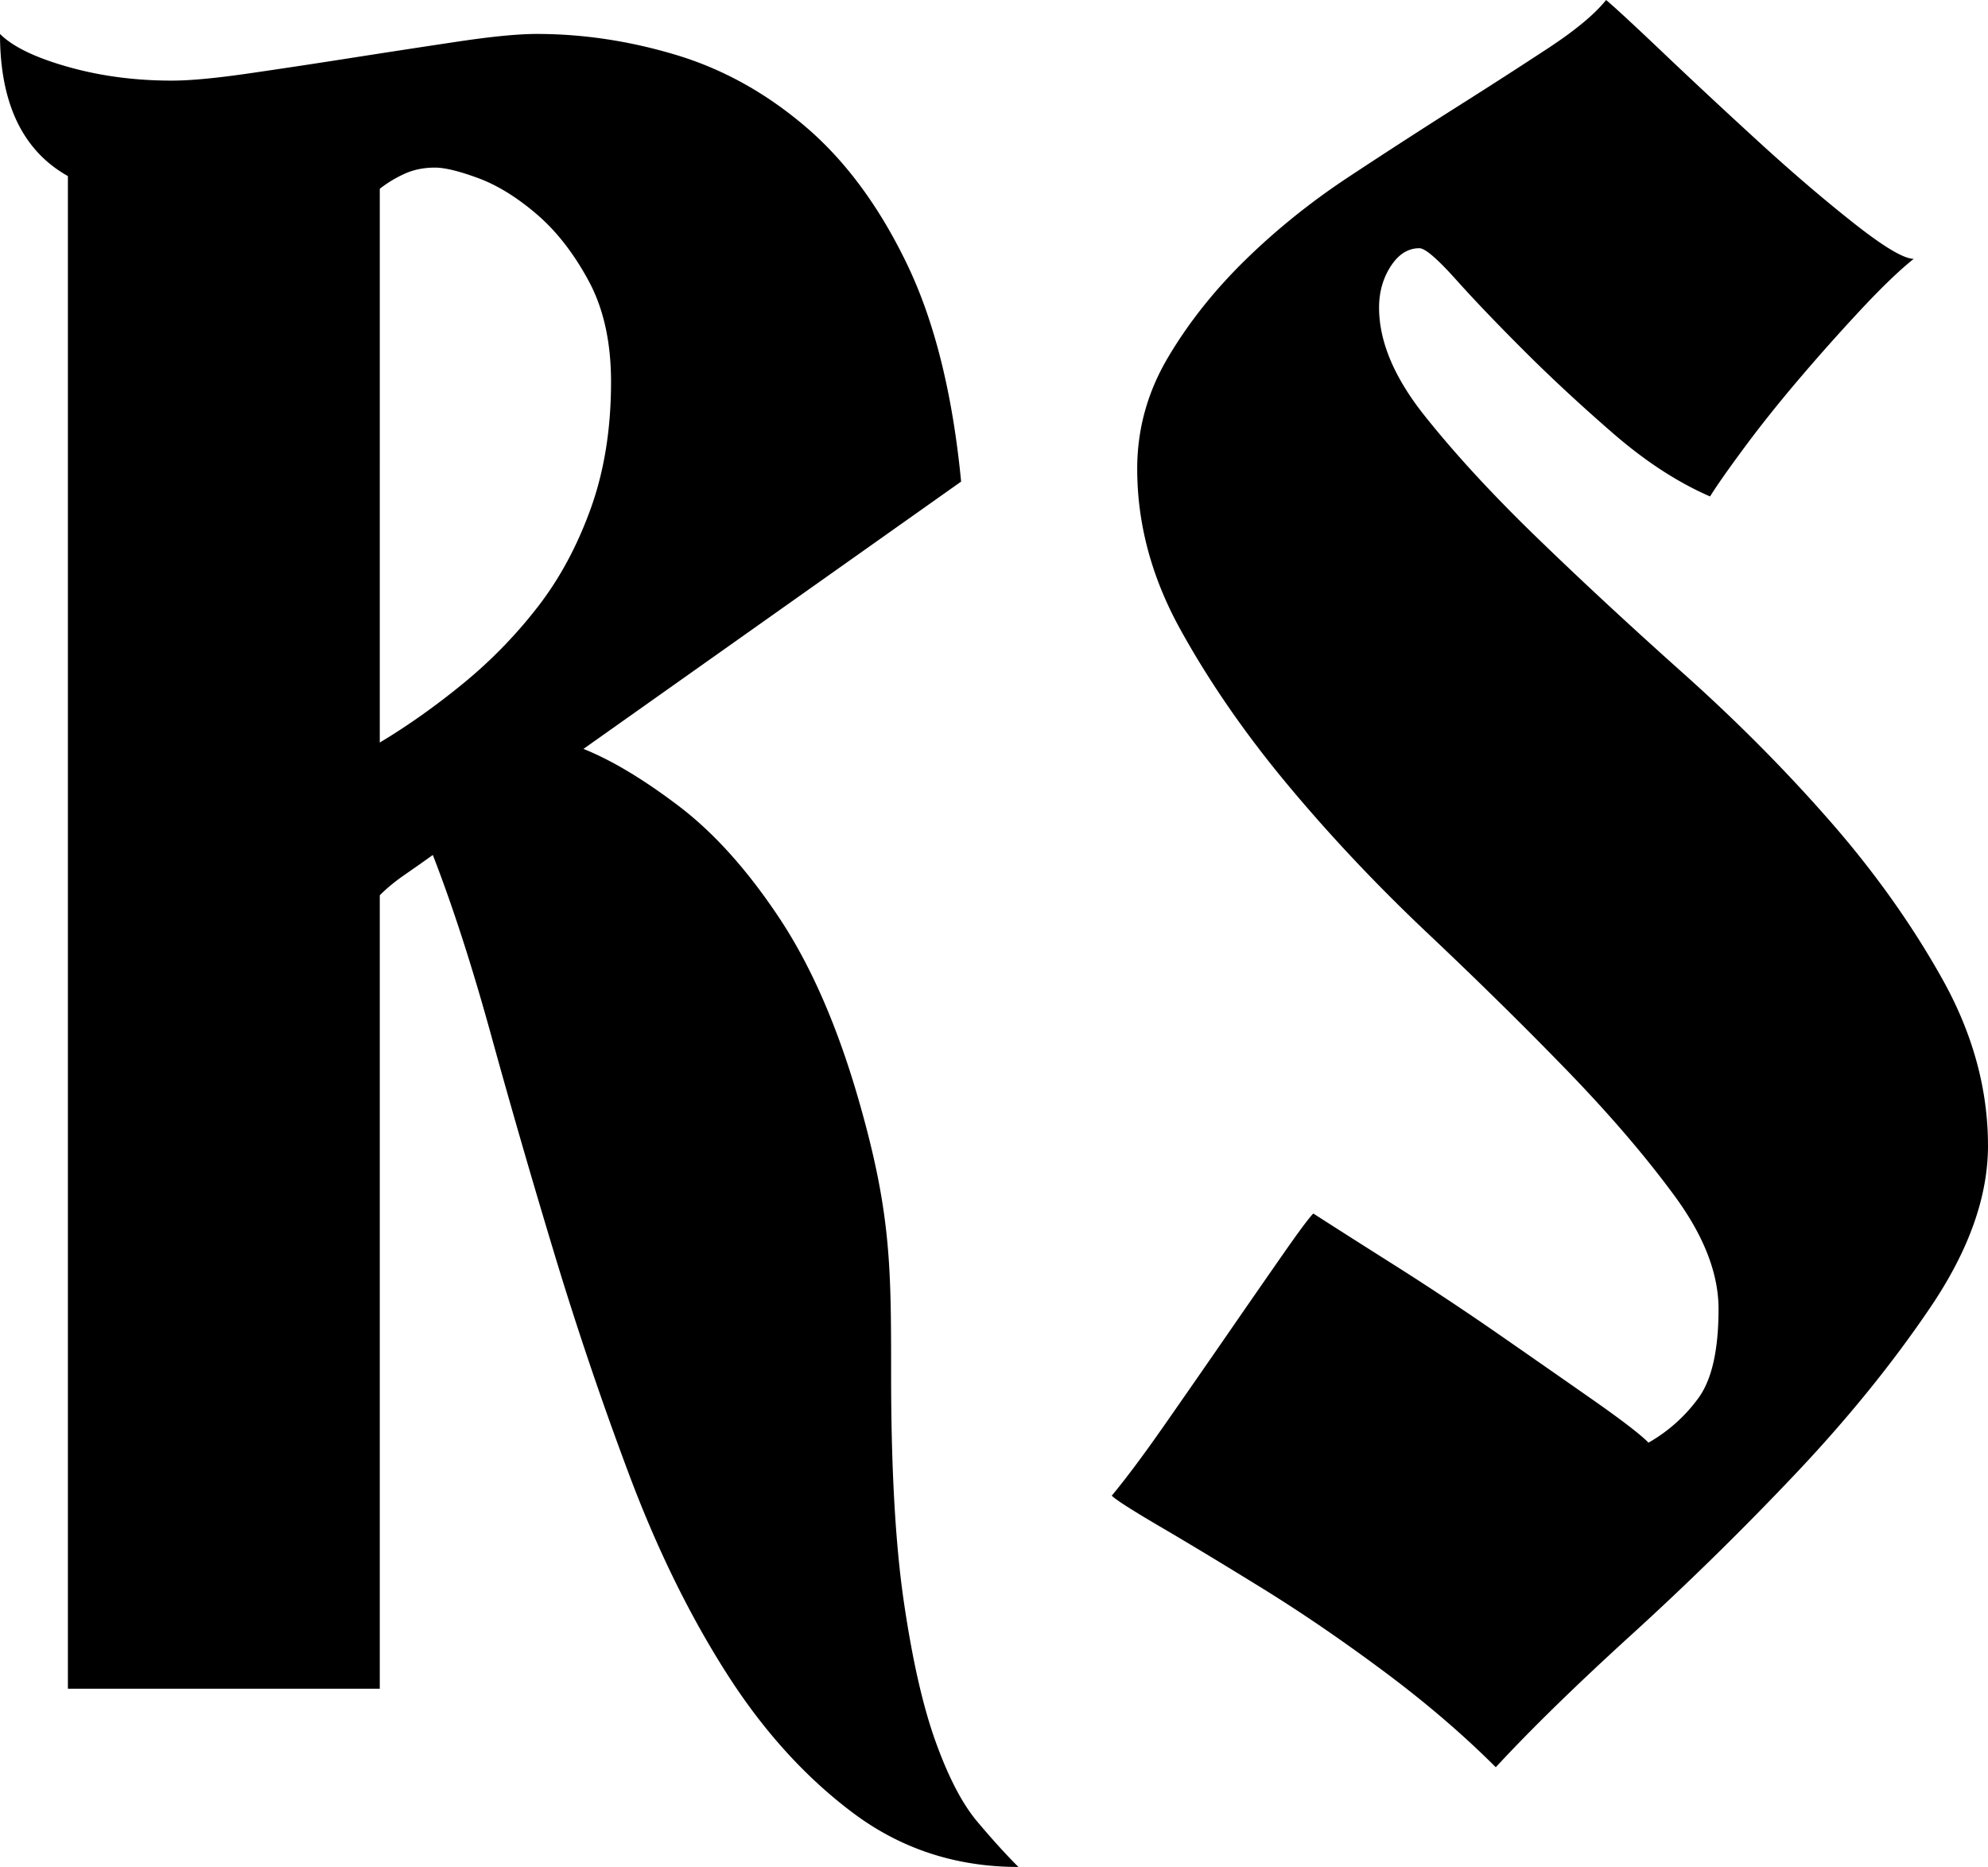
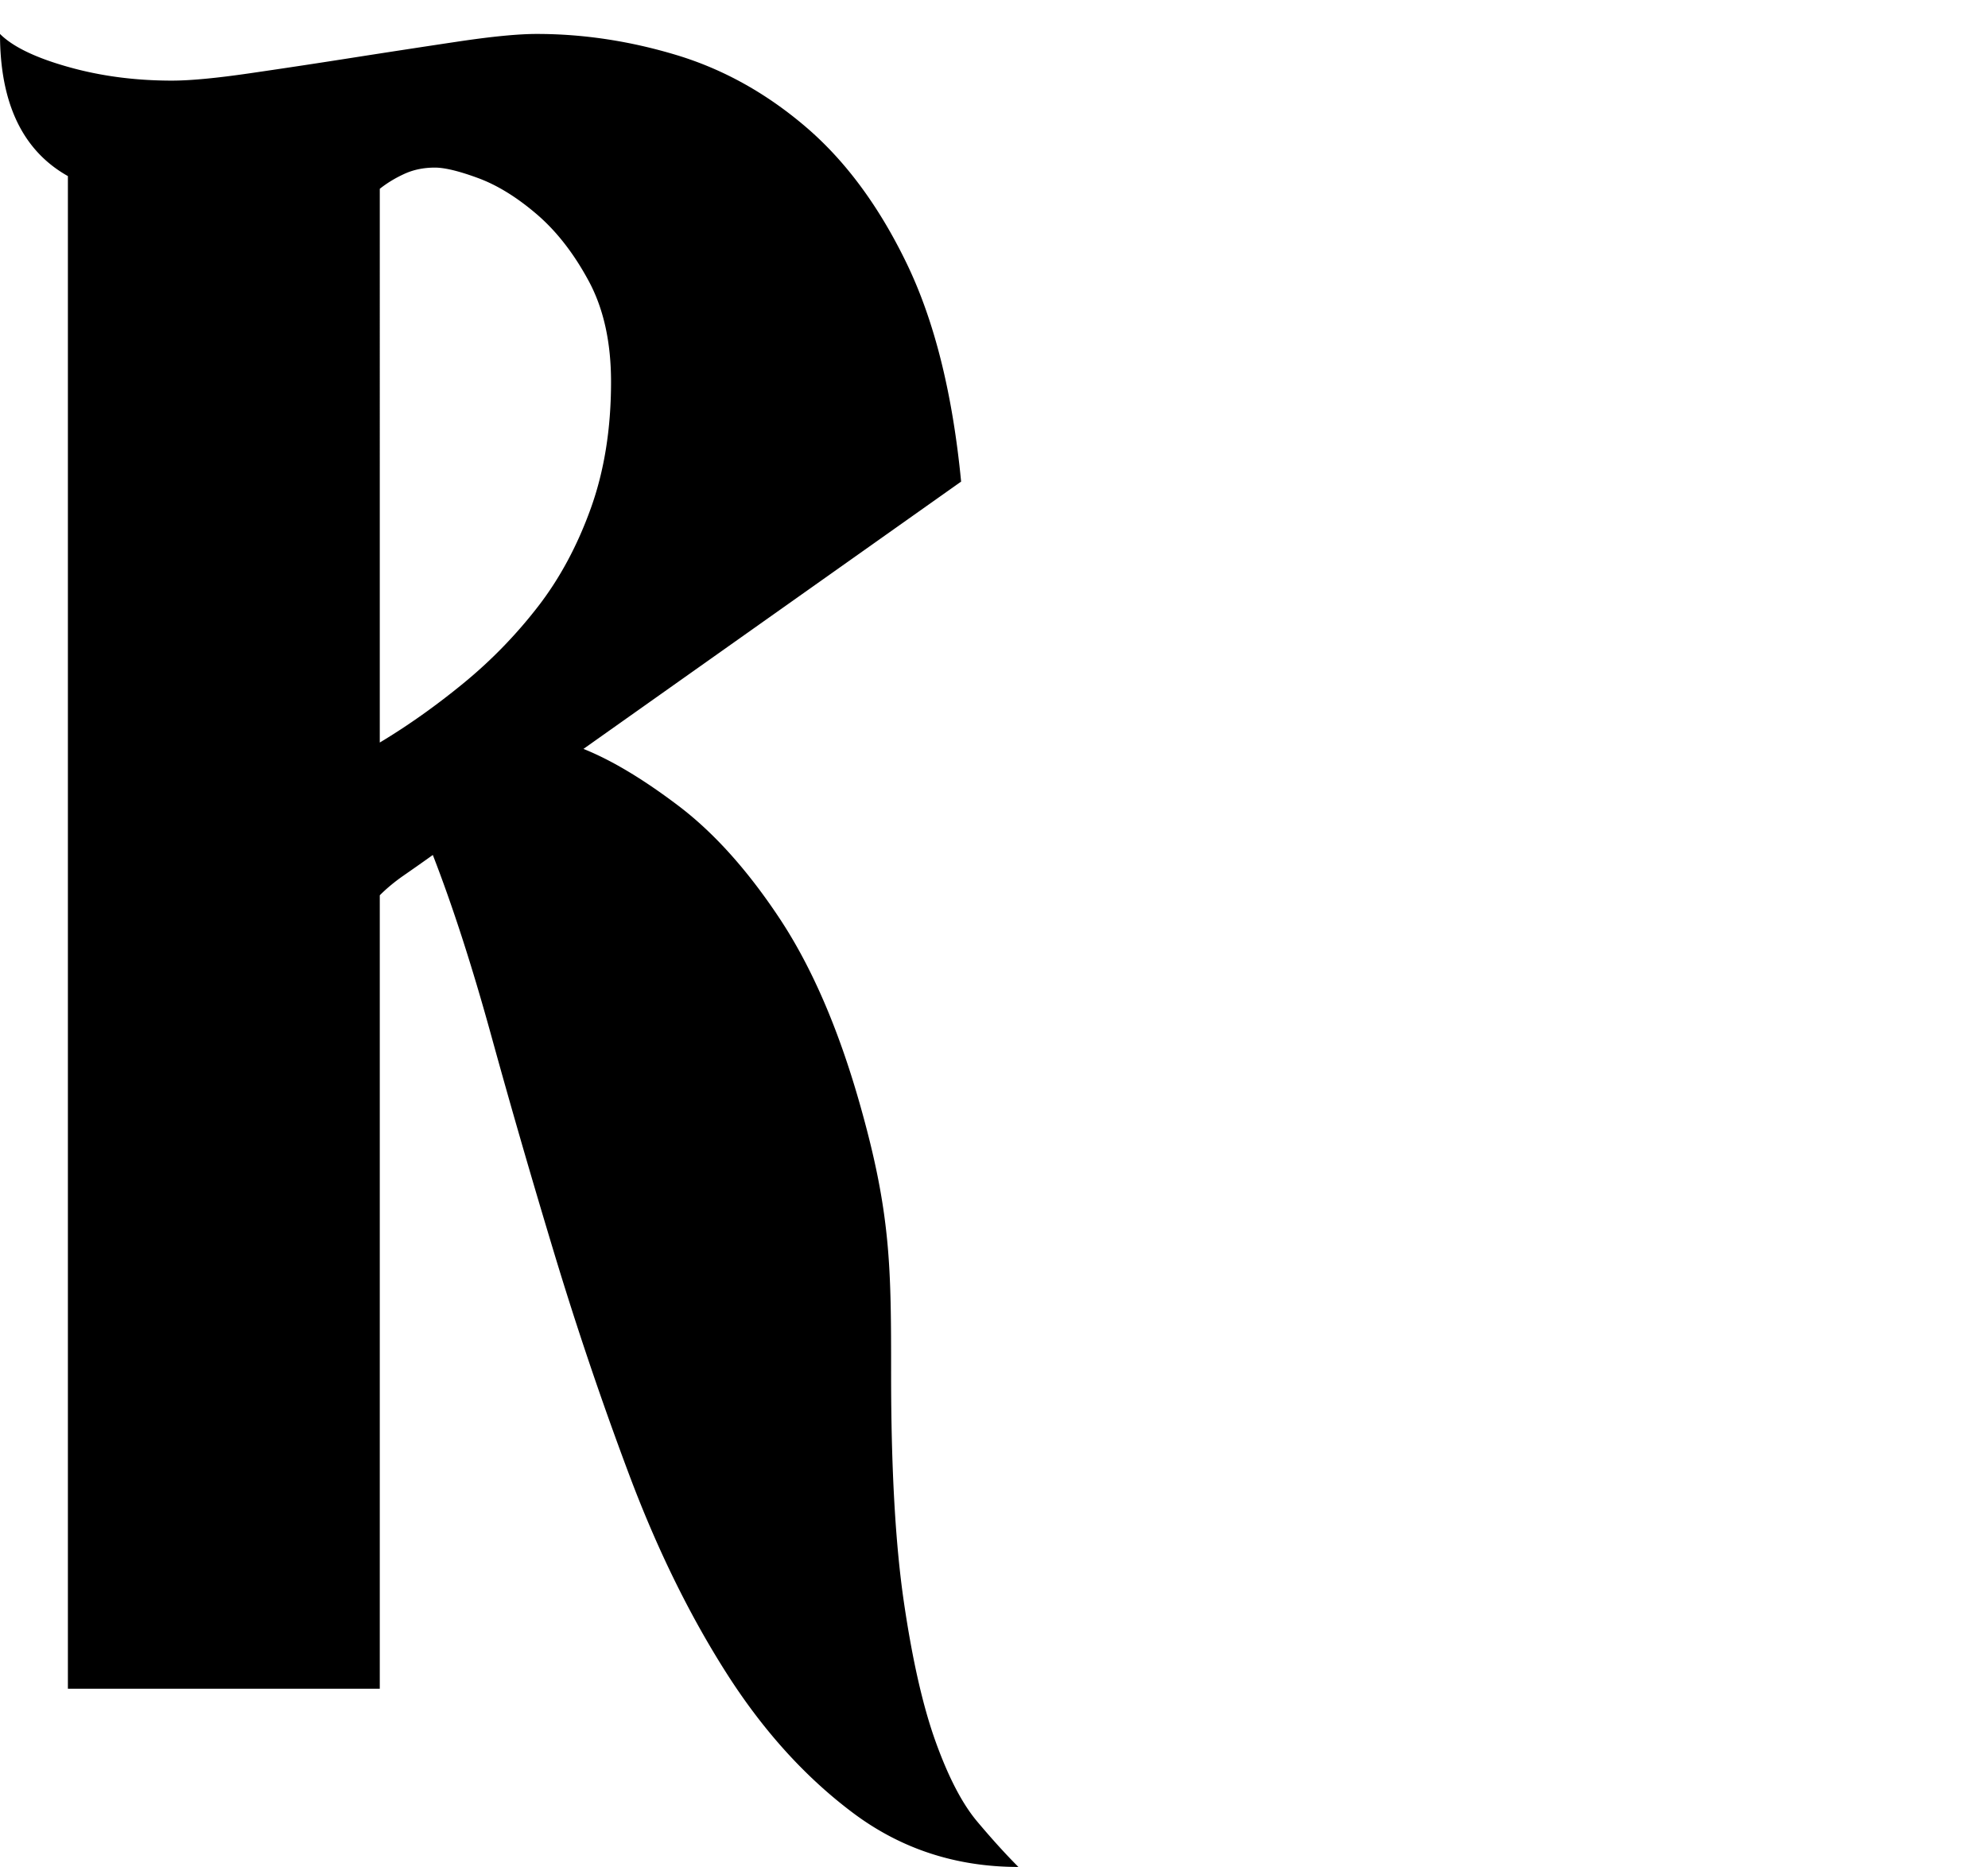
<svg xmlns="http://www.w3.org/2000/svg" data-bbox="0 0 374.798 352" viewBox="0 0 374.798 352" data-type="shape">
  <g>
    <path d="M12.8 33.2C4.262 28.4 0 19.47 0 6.4c2.4 2.4 6.663 4.47 12.8 6.2 6.131 1.738 12.662 2.6 19.6 2.6 3.462 0 8.4-.462 14.8-1.4q9.6-1.395 19.8-3 10.198-1.593 19.6-3c6.262-.93 11.13-1.4 14.6-1.4 8.8 0 17.6 1.338 26.4 4Q140.798 14.402 152 24c7.463 6.4 13.8 15 19 25.8s8.6 24.47 10.2 41L110 141.2q7.998 3.207 18 10.8c6.662 5.069 13 12.138 19 21.2q9 13.602 15 34.6c6 20.998 6 31.138 6 51.4 0 17.6.8 31.87 2.4 42.8 1.6 10.938 3.6 19.731 6 26.4q3.6 9.995 7.8 15 4.2 4.998 7.8 8.6-17.606 0-31.2-10.2-13.605-10.201-24-26.6c-6.937-10.931-13-23.33-18.2-37.2a672 672 0 0 1-14.2-42q-6.402-21.196-11.8-40.8c-3.6-13.062-7.269-24.4-11-34-1.87 1.338-3.669 2.6-5.4 3.8q-2.605 1.802-4.6 3.8v149.6H12.8zM71.6 140q7.998-4.798 15.8-11.2a89.3 89.3 0 0 0 14-14.4q6.195-7.996 10-18.6c2.532-7.062 3.8-15 3.8-23.8 0-7.462-1.4-13.8-4.2-19q-4.202-7.8-9.8-12.6c-3.738-3.2-7.4-5.463-11-6.8-3.6-1.331-6.338-2-8.2-2q-3.205 0-5.8 1.2c-1.738.8-3.269 1.738-4.6 2.8z" />
-     <path d="M281.999 333.2q-9.207-9.206-21-18-11.805-8.793-22.801-15.6c-7.337-4.53-13.738-8.4-19.2-11.6q-8.201-4.8-9.4-6c2.662-3.2 6-7.662 10-13.4 4-5.73 7.932-11.4 11.8-17q5.795-8.4 10.4-15c3.063-4.4 5-7 5.8-7.8 3.732 2.4 8.862 5.669 15.4 9.8a566 566 0 0 1 19.6 13 7247 7247 0 0 1 17.8 12.4c5.331 3.737 8.8 6.4 10.4 8a29.9 29.9 0 0 0 9.4-8.4q3.798-5.193 3.8-16.8c0-6.662-2.738-13.73-8.2-21.2q-8.201-11.195-20.2-23.6-12-12.395-26.4-26c-9.6-9.062-18.4-18.4-26.4-28s-14.737-19.331-20.2-29.2c-5.469-9.862-8.2-20-8.2-30.4q-.001-11.194 5.8-21 5.796-9.794 14.6-18.4 8.796-8.596 19.4-15.6a1267 1267 0 0 1 20.4-13.2 1146 1146 0 0 0 17.4-11.2q7.595-4.996 10.8-9c1.6 1.338 5.131 4.6 10.6 9.8 5.463 5.2 11.4 10.738 17.8 16.6 6.4 5.869 12.463 11.069 18.2 15.6 5.731 4.538 9.531 6.8 11.4 6.8q-4.005 3.205-9.8 9.4a379 379 0 0 0-11.6 13q-5.804 6.805-10.4 13-4.603 6.205-6.6 9.4-9.205-3.995-18.4-12-9.206-7.997-16.8-15.6-7.604-7.596-12.8-13.4c-3.469-3.862-5.737-5.8-6.8-5.8-2.138 0-3.937 1.137-5.4 3.4q-2.202 3.404-2.2 7.8c0 6.4 2.863 13.2 8.6 20.4q8.599 10.802 21.2 23 12.6 12.205 27.6 25.6c10 8.937 19.2 18.2 27.6 27.8s15.462 19.538 21.2 29.8q8.598 15.406 8.6 31.4c0 9.6-3.6 19.737-10.8 30.4q-10.8 16.004-25.8 31.8a585 585 0 0 1-30.6 30c-10.4 9.469-18.937 17.8-25.6 25" />
  </g>
</svg>